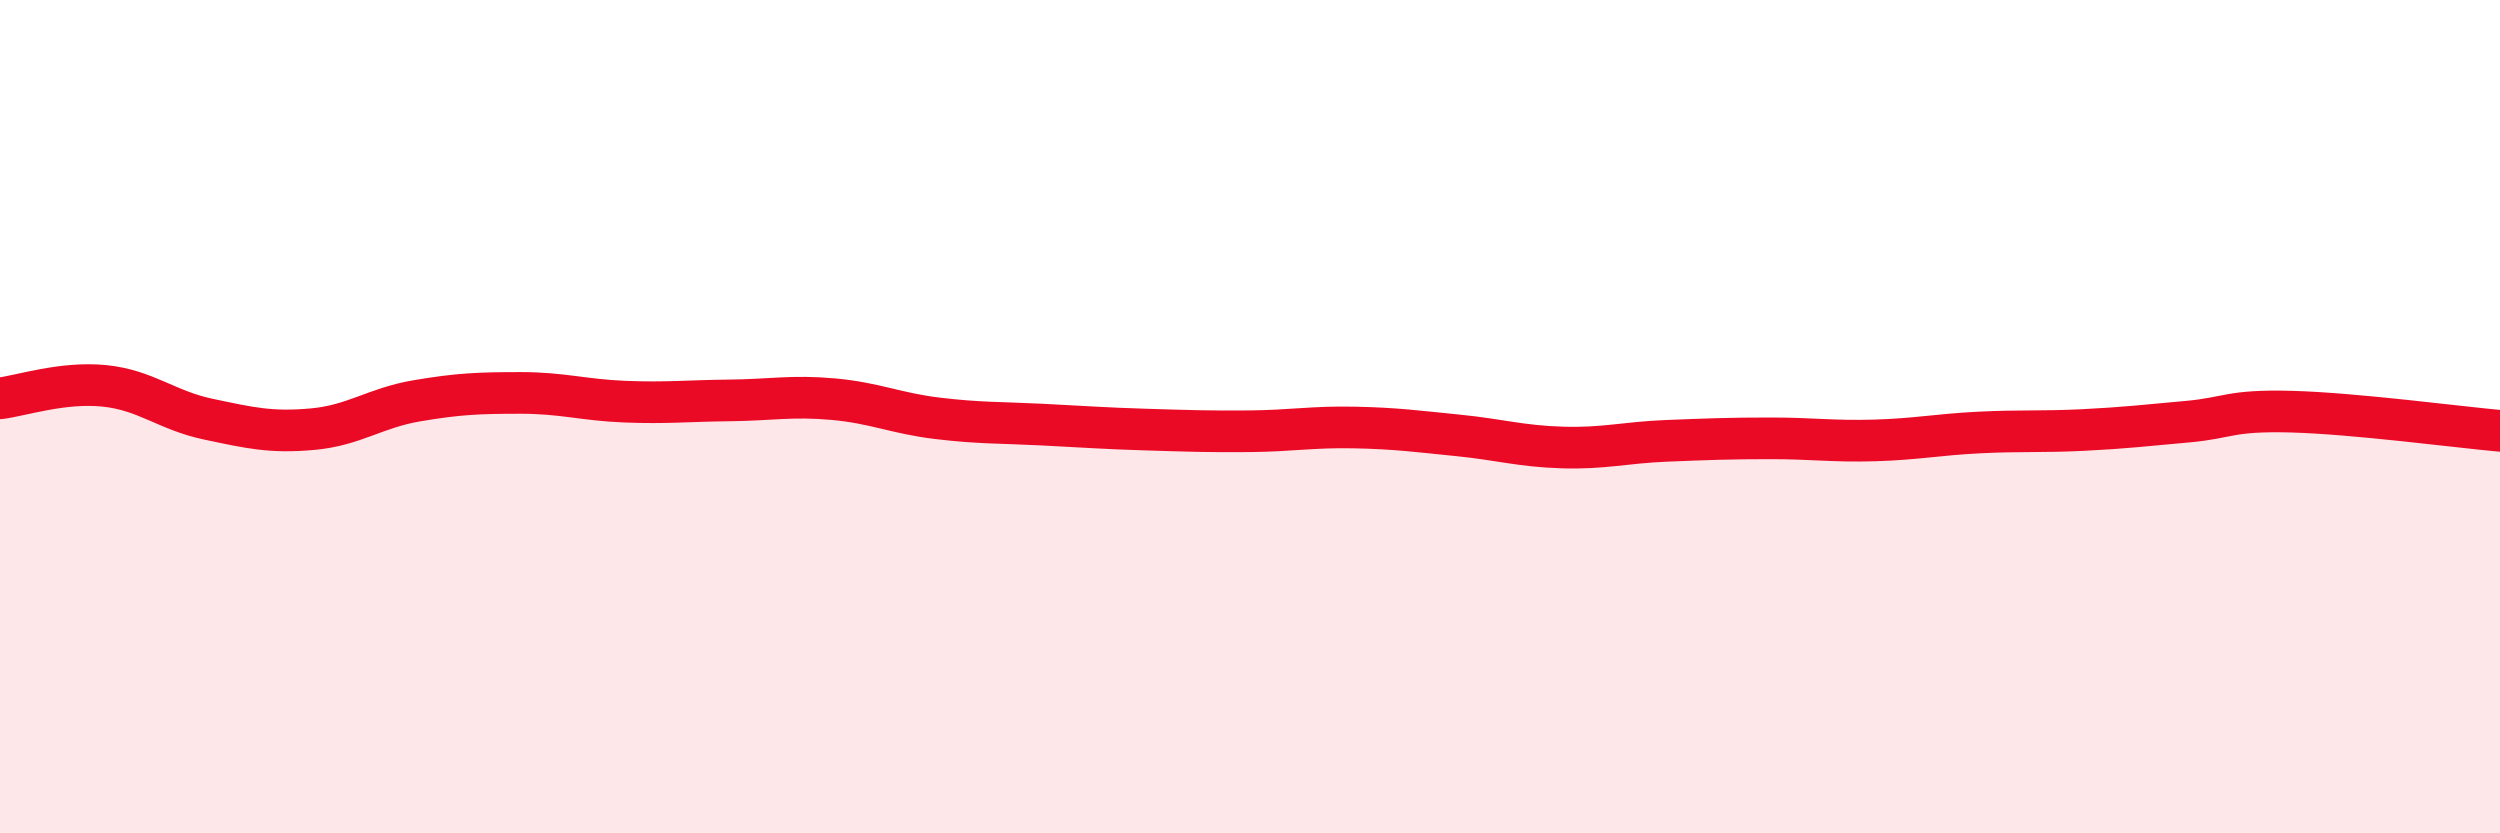
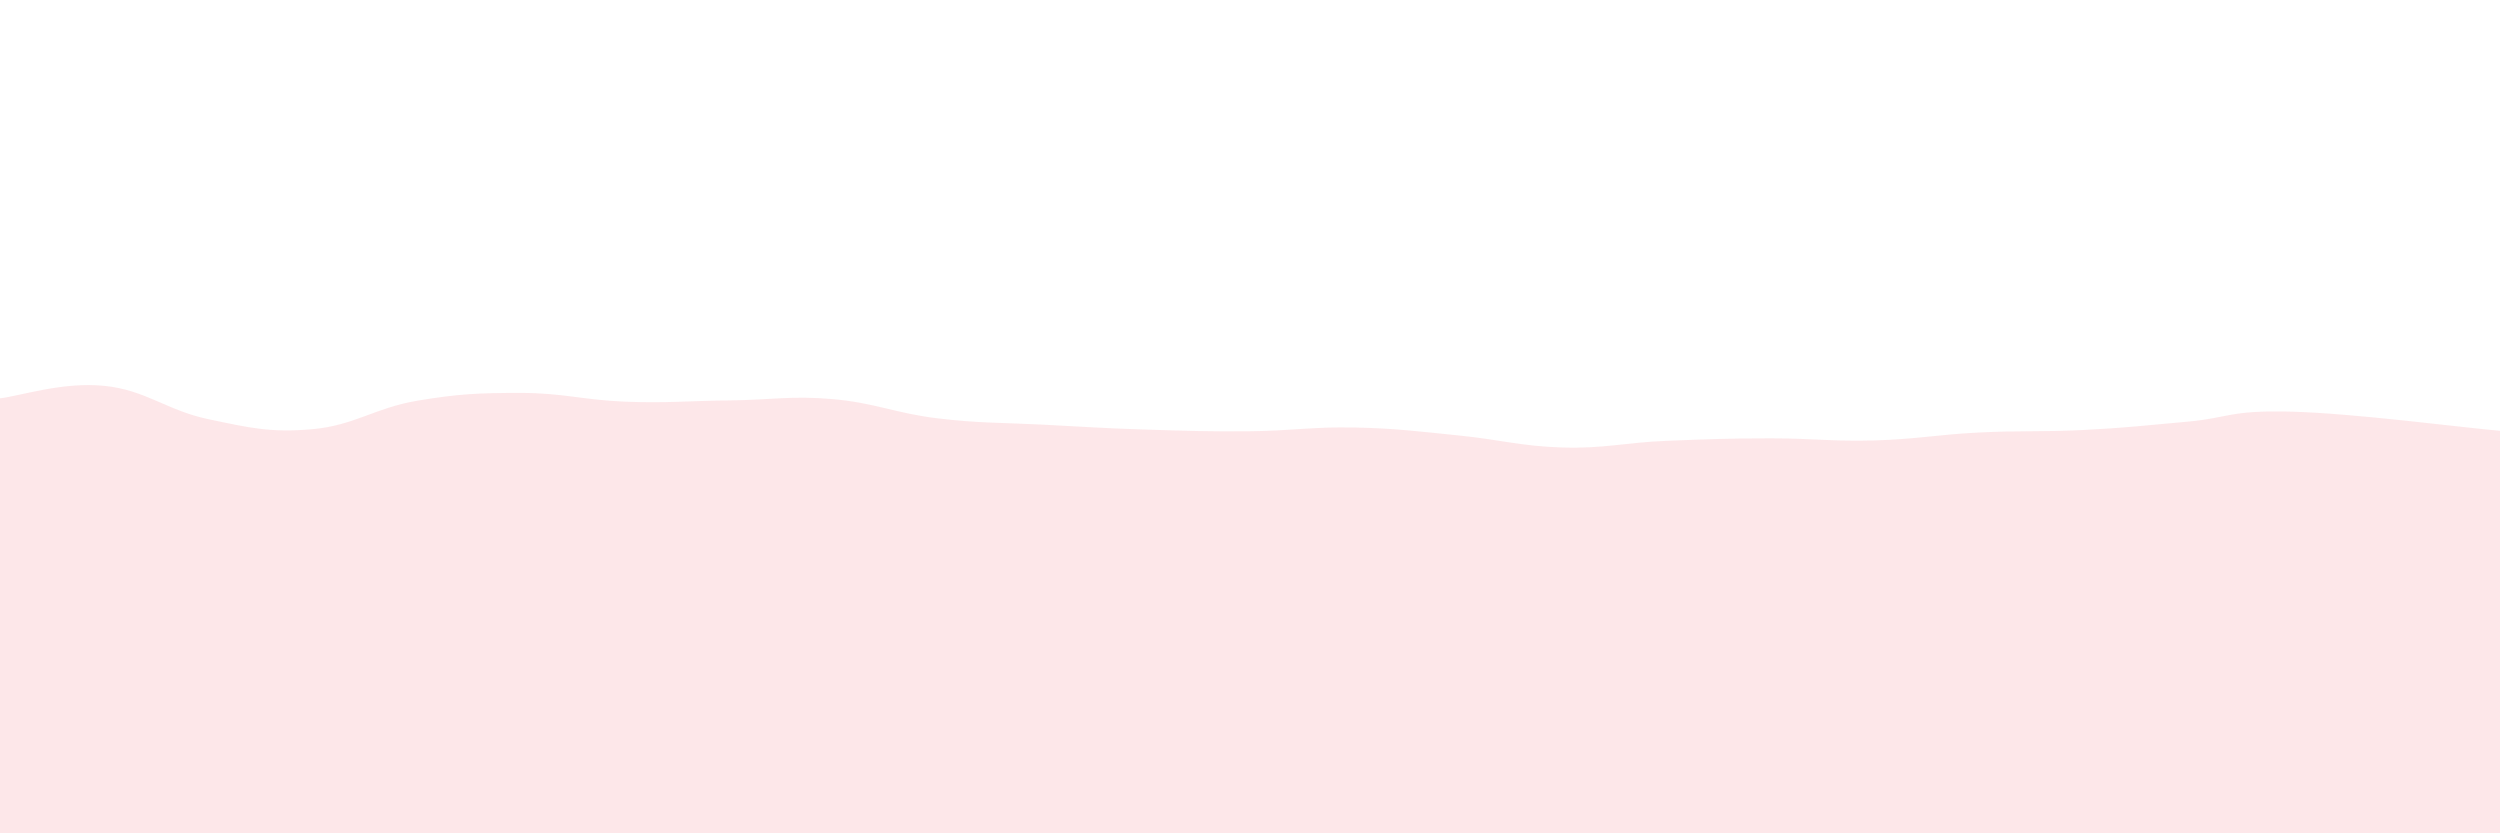
<svg xmlns="http://www.w3.org/2000/svg" width="60" height="20" viewBox="0 0 60 20">
  <path d="M 0,9.56 C 0.5,9.5 1.5,9.16 2.5,9.26 C 3.5,9.36 4,9.85 5,10.06 C 6,10.27 6.5,10.39 7.5,10.3 C 8.5,10.21 9,9.79 10,9.62 C 11,9.45 11.5,9.43 12.5,9.43 C 13.5,9.43 14,9.6 15,9.64 C 16,9.68 16.5,9.62 17.5,9.61 C 18.5,9.6 19,9.49 20,9.58 C 21,9.67 21.5,9.92 22.5,10.04 C 23.5,10.16 24,10.14 25,10.19 C 26,10.24 26.5,10.28 27.5,10.31 C 28.5,10.34 29,10.36 30,10.35 C 31,10.34 31.5,10.24 32.5,10.26 C 33.5,10.28 34,10.35 35,10.45 C 36,10.55 36.5,10.71 37.5,10.74 C 38.5,10.77 39,10.62 40,10.58 C 41,10.54 41.5,10.52 42.5,10.52 C 43.5,10.52 44,10.6 45,10.57 C 46,10.54 46.5,10.43 47.5,10.38 C 48.5,10.33 49,10.37 50,10.32 C 51,10.27 51.5,10.21 52.5,10.12 C 53.5,10.03 53.5,9.84 55,9.88 C 56.5,9.92 59,10.25 60,10.34L60 20L0 20Z" fill="#EB0A25" opacity="0.1" stroke-linecap="round" stroke-linejoin="round" />
-   <path d="M 0,9.56 C 0.5,9.5 1.5,9.16 2.5,9.26 C 3.5,9.36 4,9.85 5,10.06 C 6,10.27 6.5,10.39 7.5,10.3 C 8.5,10.21 9,9.79 10,9.62 C 11,9.45 11.5,9.43 12.5,9.43 C 13.5,9.43 14,9.6 15,9.64 C 16,9.68 16.5,9.62 17.5,9.61 C 18.5,9.6 19,9.49 20,9.58 C 21,9.67 21.5,9.92 22.5,10.04 C 23.5,10.16 24,10.14 25,10.19 C 26,10.24 26.5,10.28 27.5,10.31 C 28.5,10.34 29,10.36 30,10.35 C 31,10.34 31.5,10.24 32.5,10.26 C 33.5,10.28 34,10.35 35,10.45 C 36,10.55 36.5,10.71 37.5,10.74 C 38.5,10.77 39,10.62 40,10.58 C 41,10.54 41.5,10.52 42.5,10.52 C 43.5,10.52 44,10.6 45,10.57 C 46,10.54 46.5,10.43 47.5,10.38 C 48.5,10.33 49,10.37 50,10.32 C 51,10.27 51.5,10.21 52.5,10.12 C 53.5,10.03 53.5,9.84 55,9.88 C 56.5,9.92 59,10.25 60,10.34" stroke="#EB0A25" stroke-width="1" fill="none" stroke-linecap="round" stroke-linejoin="round" />
</svg>